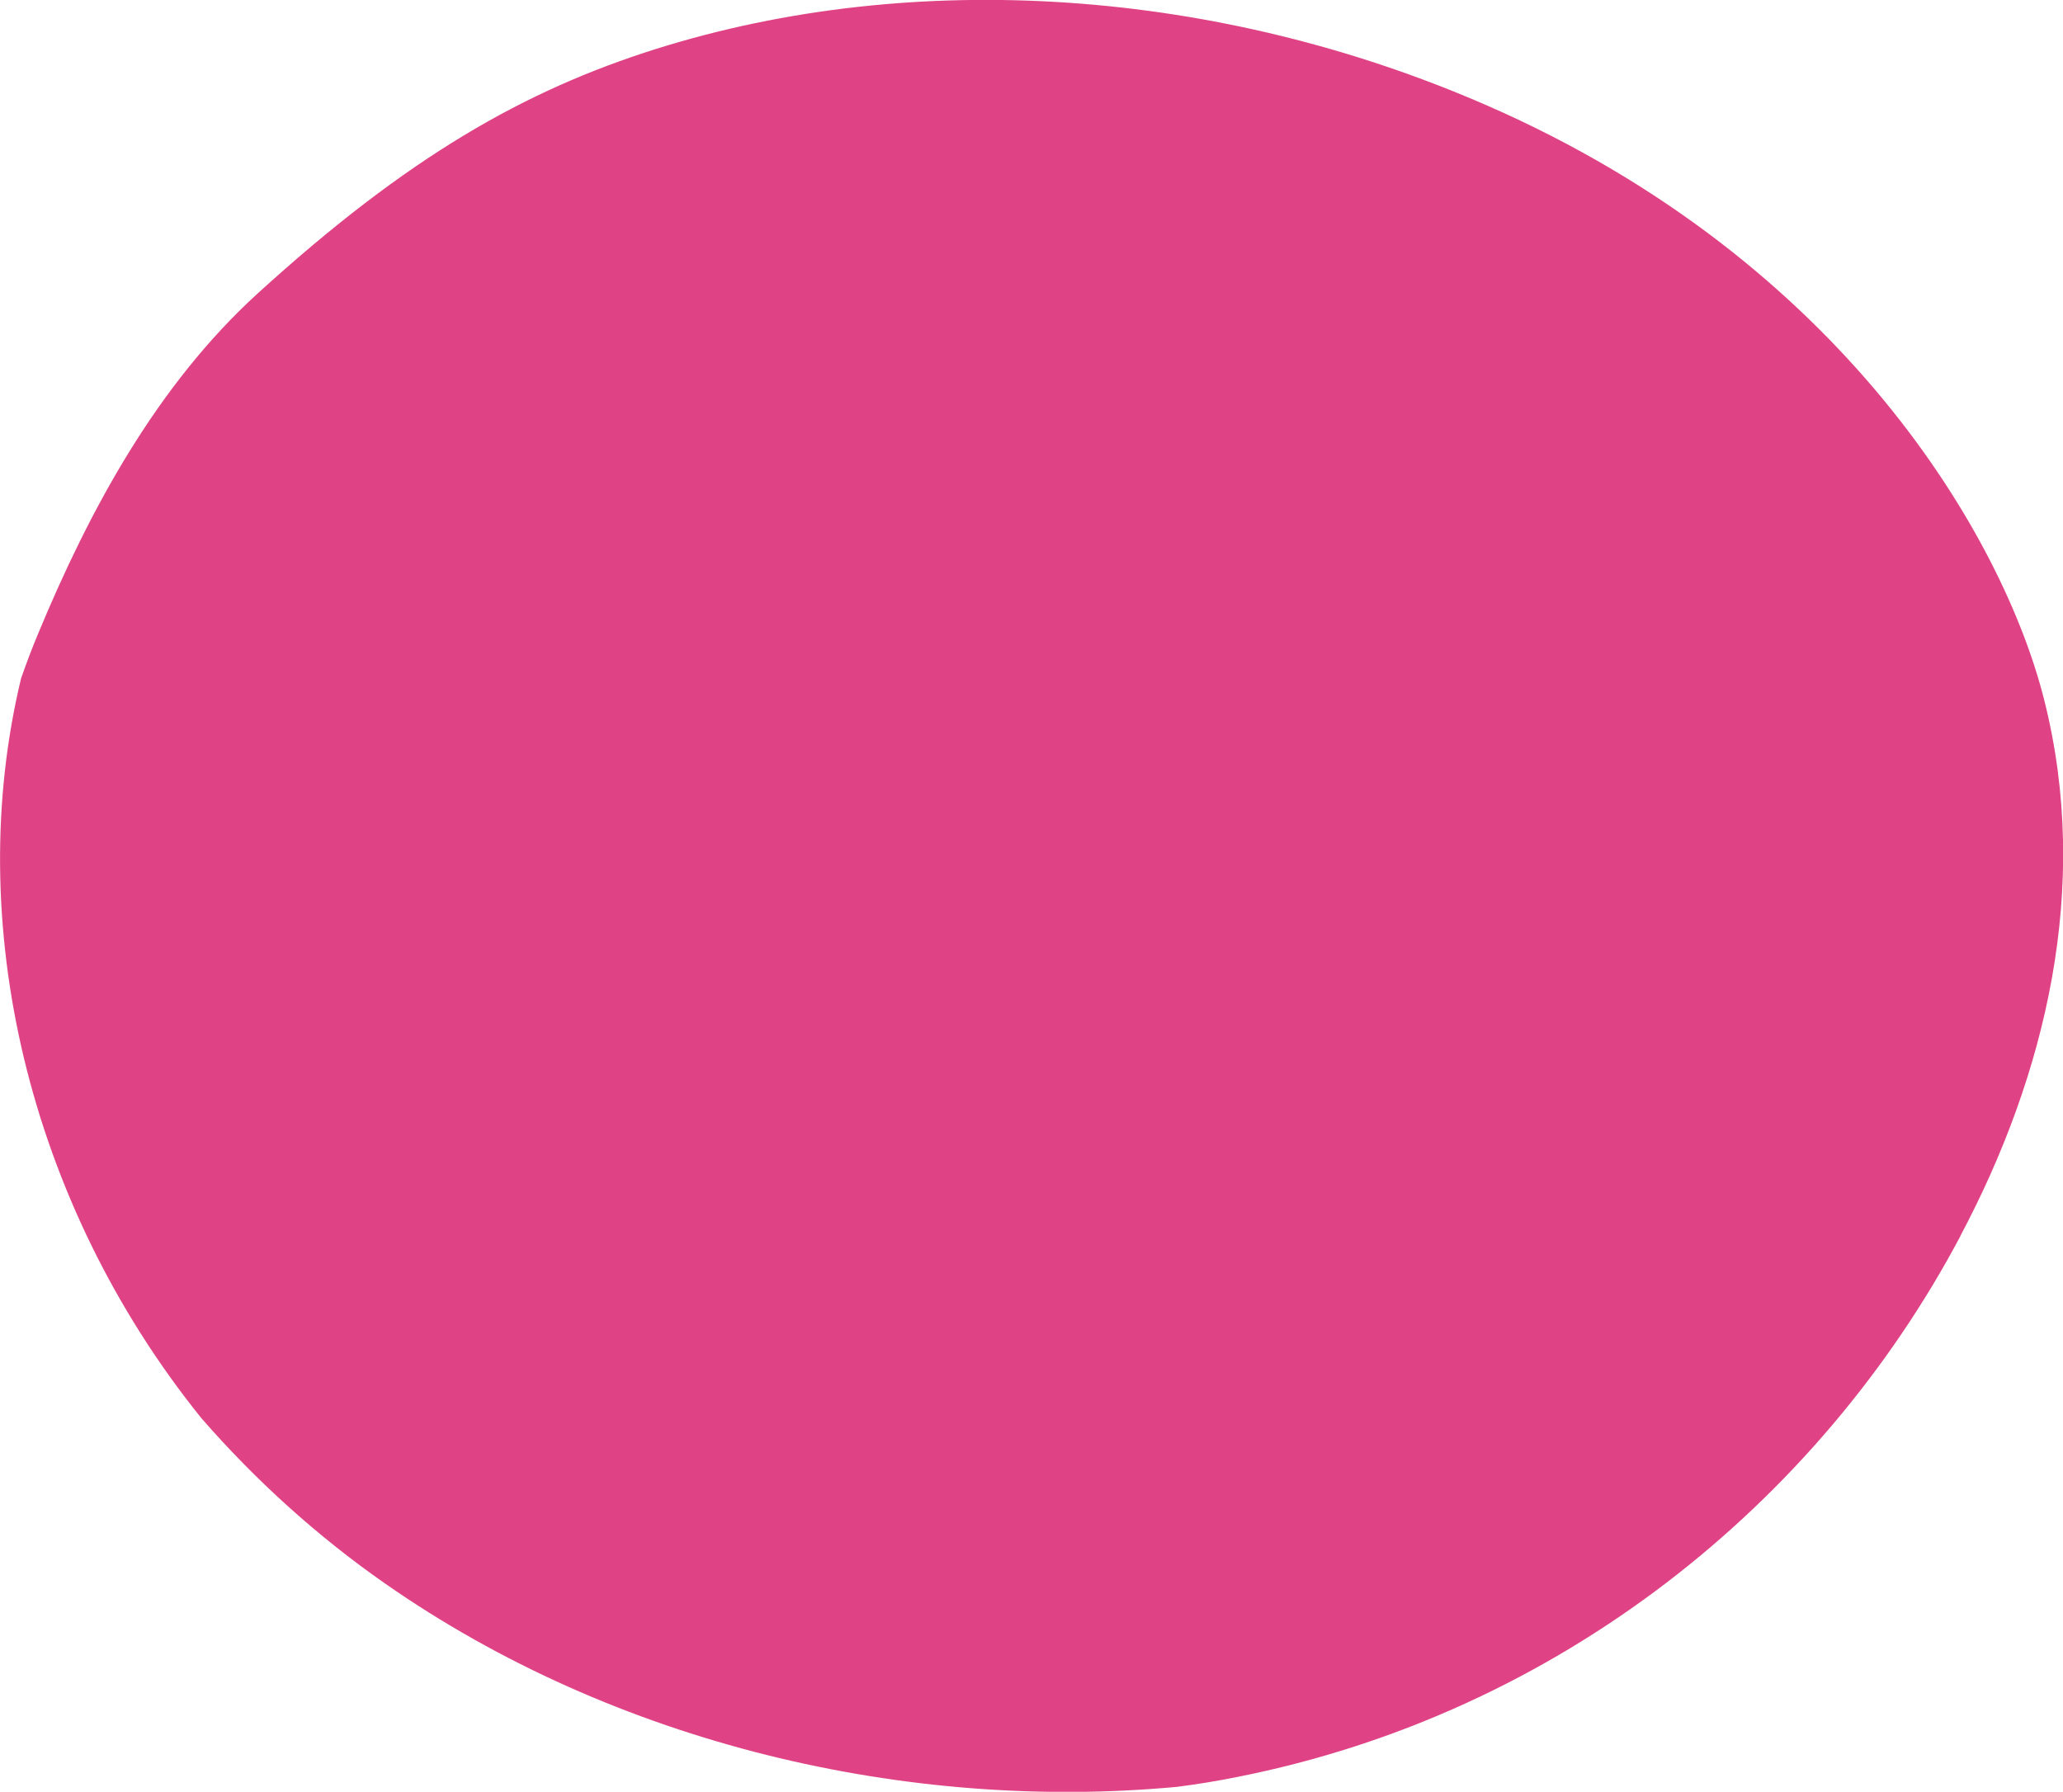
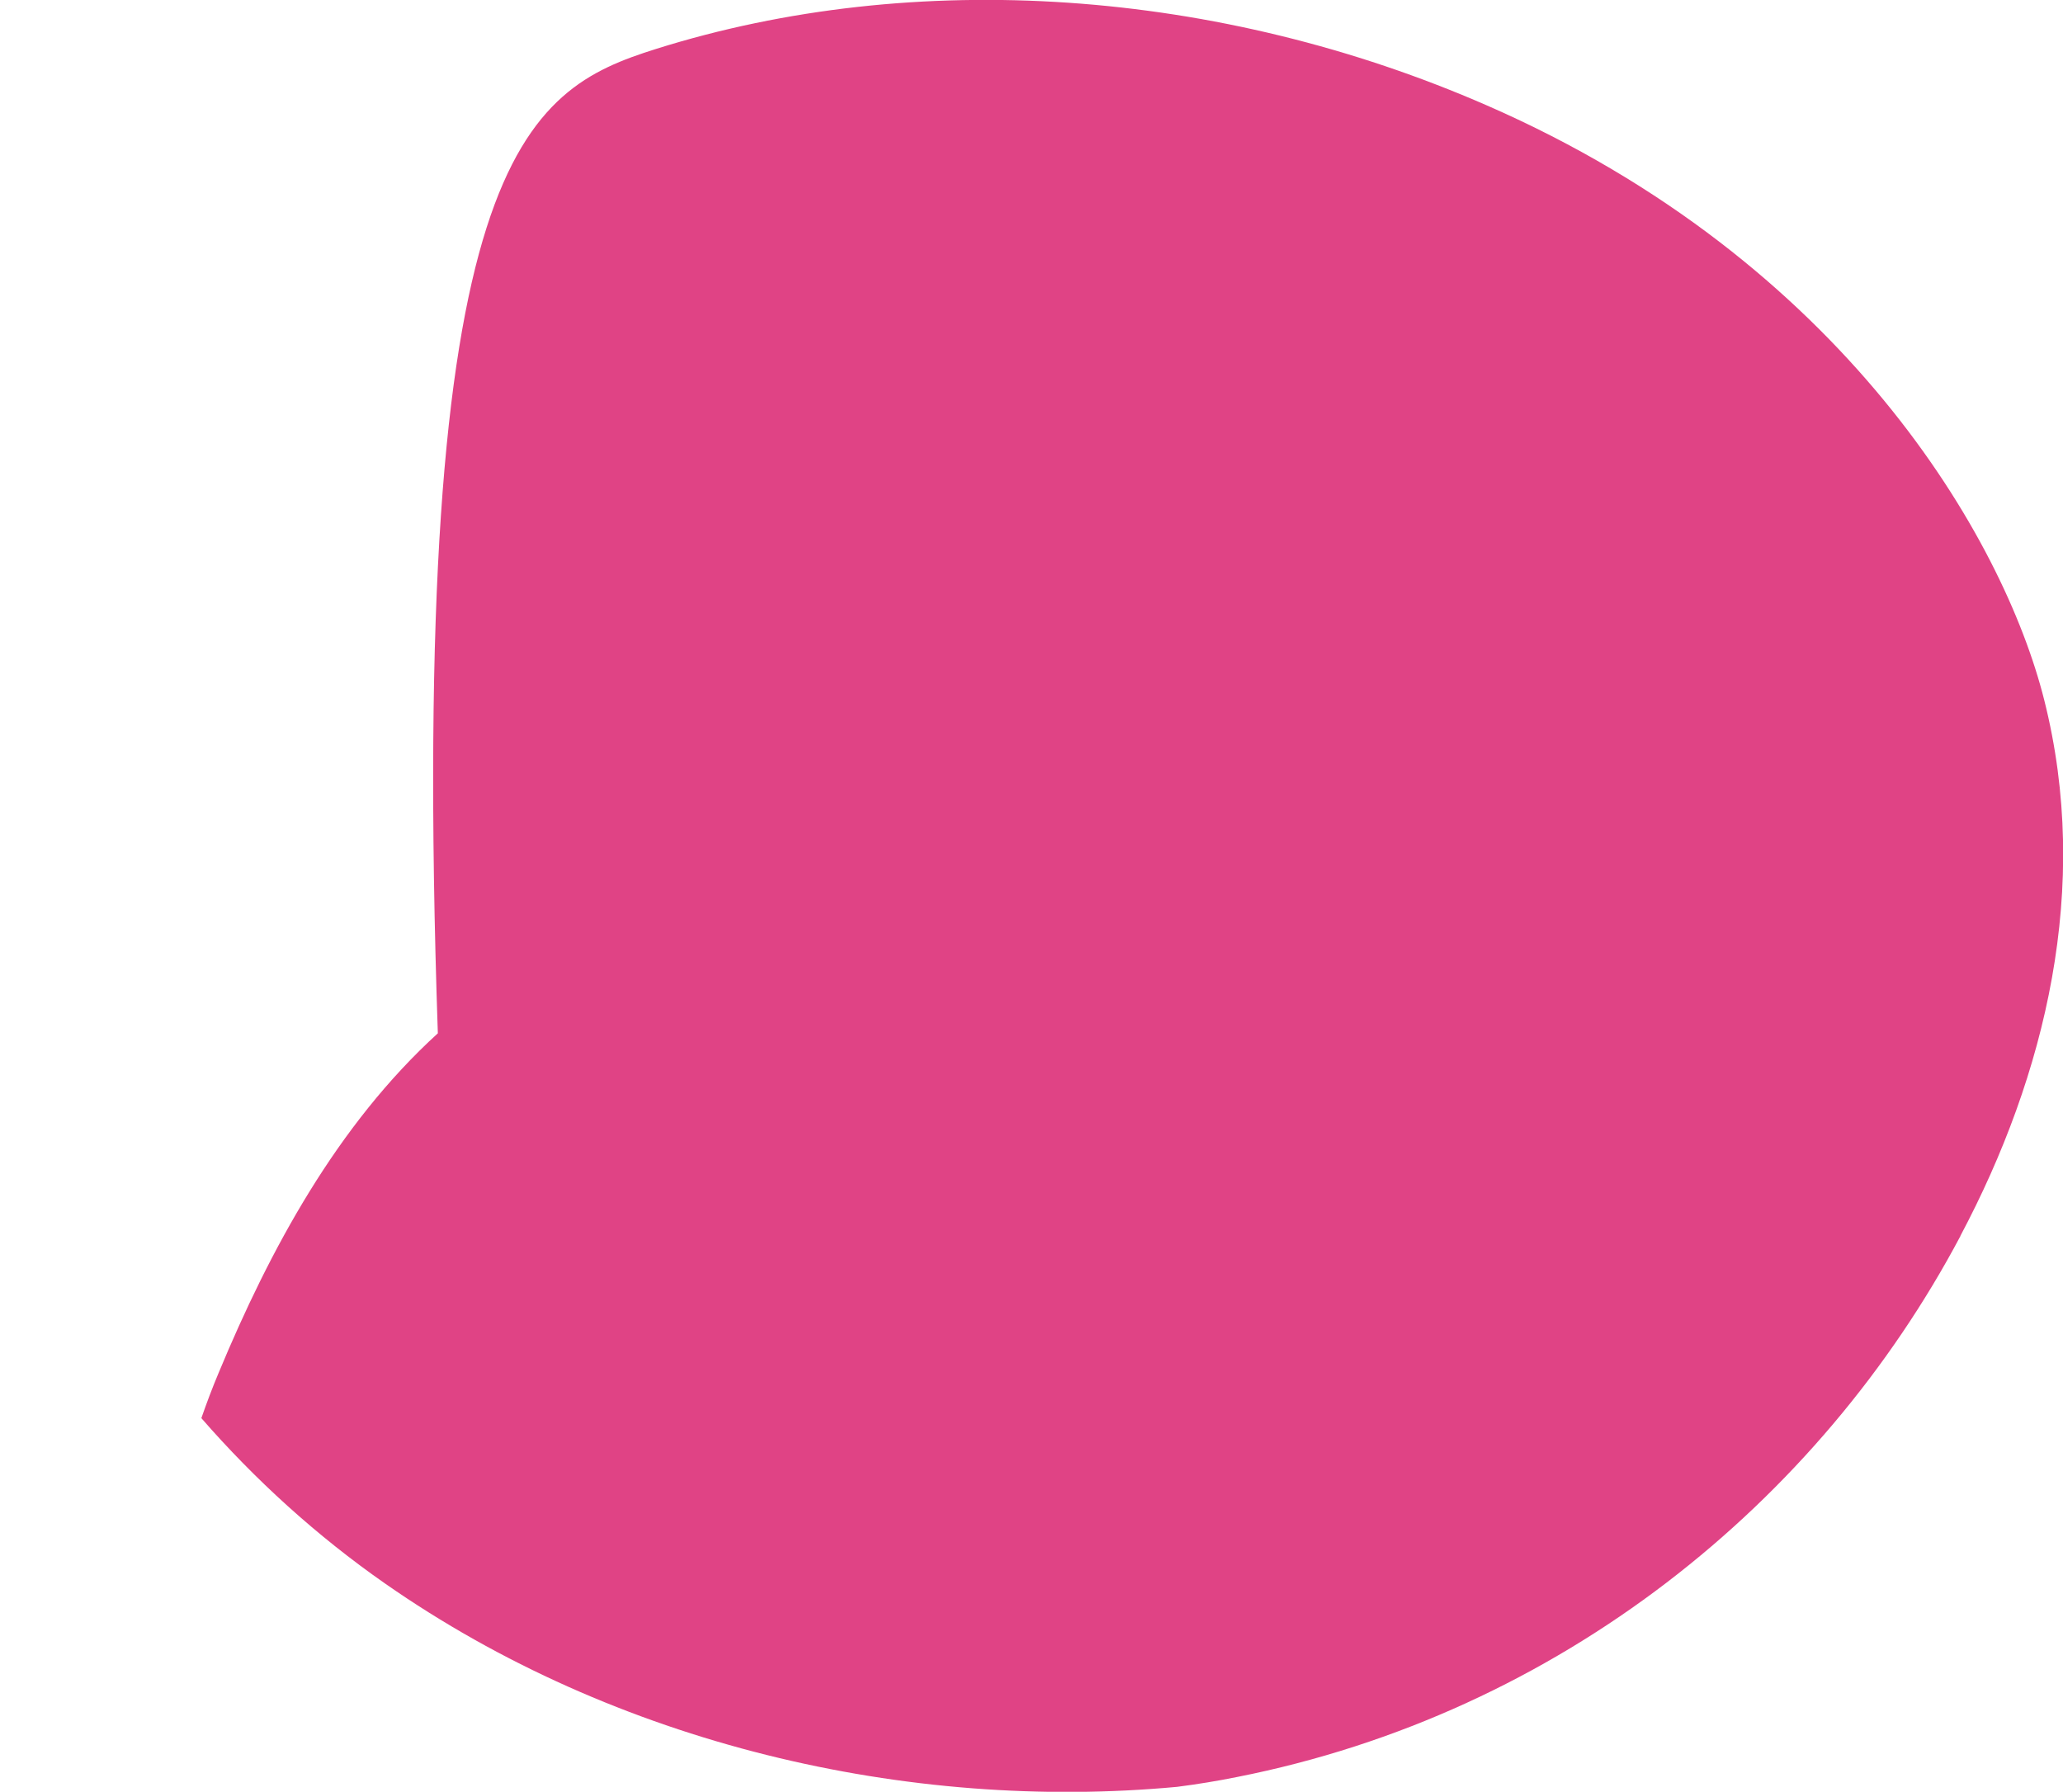
<svg xmlns="http://www.w3.org/2000/svg" id="Ebene_2" viewBox="0 0 88.11 76.54">
  <defs>
    <style>.cls-1{fill:#e04385;}</style>
  </defs>
  <g id="Ebene_1-2">
-     <path class="cls-1" d="M83.73,52.8c-6.04,11.39-17.13,20.39-30.9,23.11-.84.17-1.7.31-2.56.42,0,0,0,0,0,0-11.5,1.07-23.98-1.81-33.83-8.69-2.91-2.03-5.55-4.43-7.84-7.06C1.17,51.36-1.6,39.36.9,28.98c.23-.66.47-1.3.74-1.94,2.19-5.27,5.06-10.58,9.36-14.5C17.43,6.68,22.41,3.86,28.02,2.09c11.07-3.48,24.04-2.59,35.5,2.42,15.19,6.64,22.05,18.46,23.79,25.4,2.01,7.98.06,16.02-3.58,22.88Z" />
+     <path class="cls-1" d="M83.73,52.8c-6.04,11.39-17.13,20.39-30.9,23.11-.84.17-1.7.31-2.56.42,0,0,0,0,0,0-11.5,1.07-23.98-1.81-33.83-8.69-2.91-2.03-5.55-4.43-7.84-7.06c.23-.66.47-1.3.74-1.94,2.19-5.27,5.06-10.58,9.36-14.5C17.43,6.68,22.41,3.86,28.02,2.09c11.07-3.48,24.04-2.59,35.5,2.42,15.19,6.64,22.05,18.46,23.79,25.4,2.01,7.98.06,16.02-3.58,22.88Z" />
  </g>
</svg>